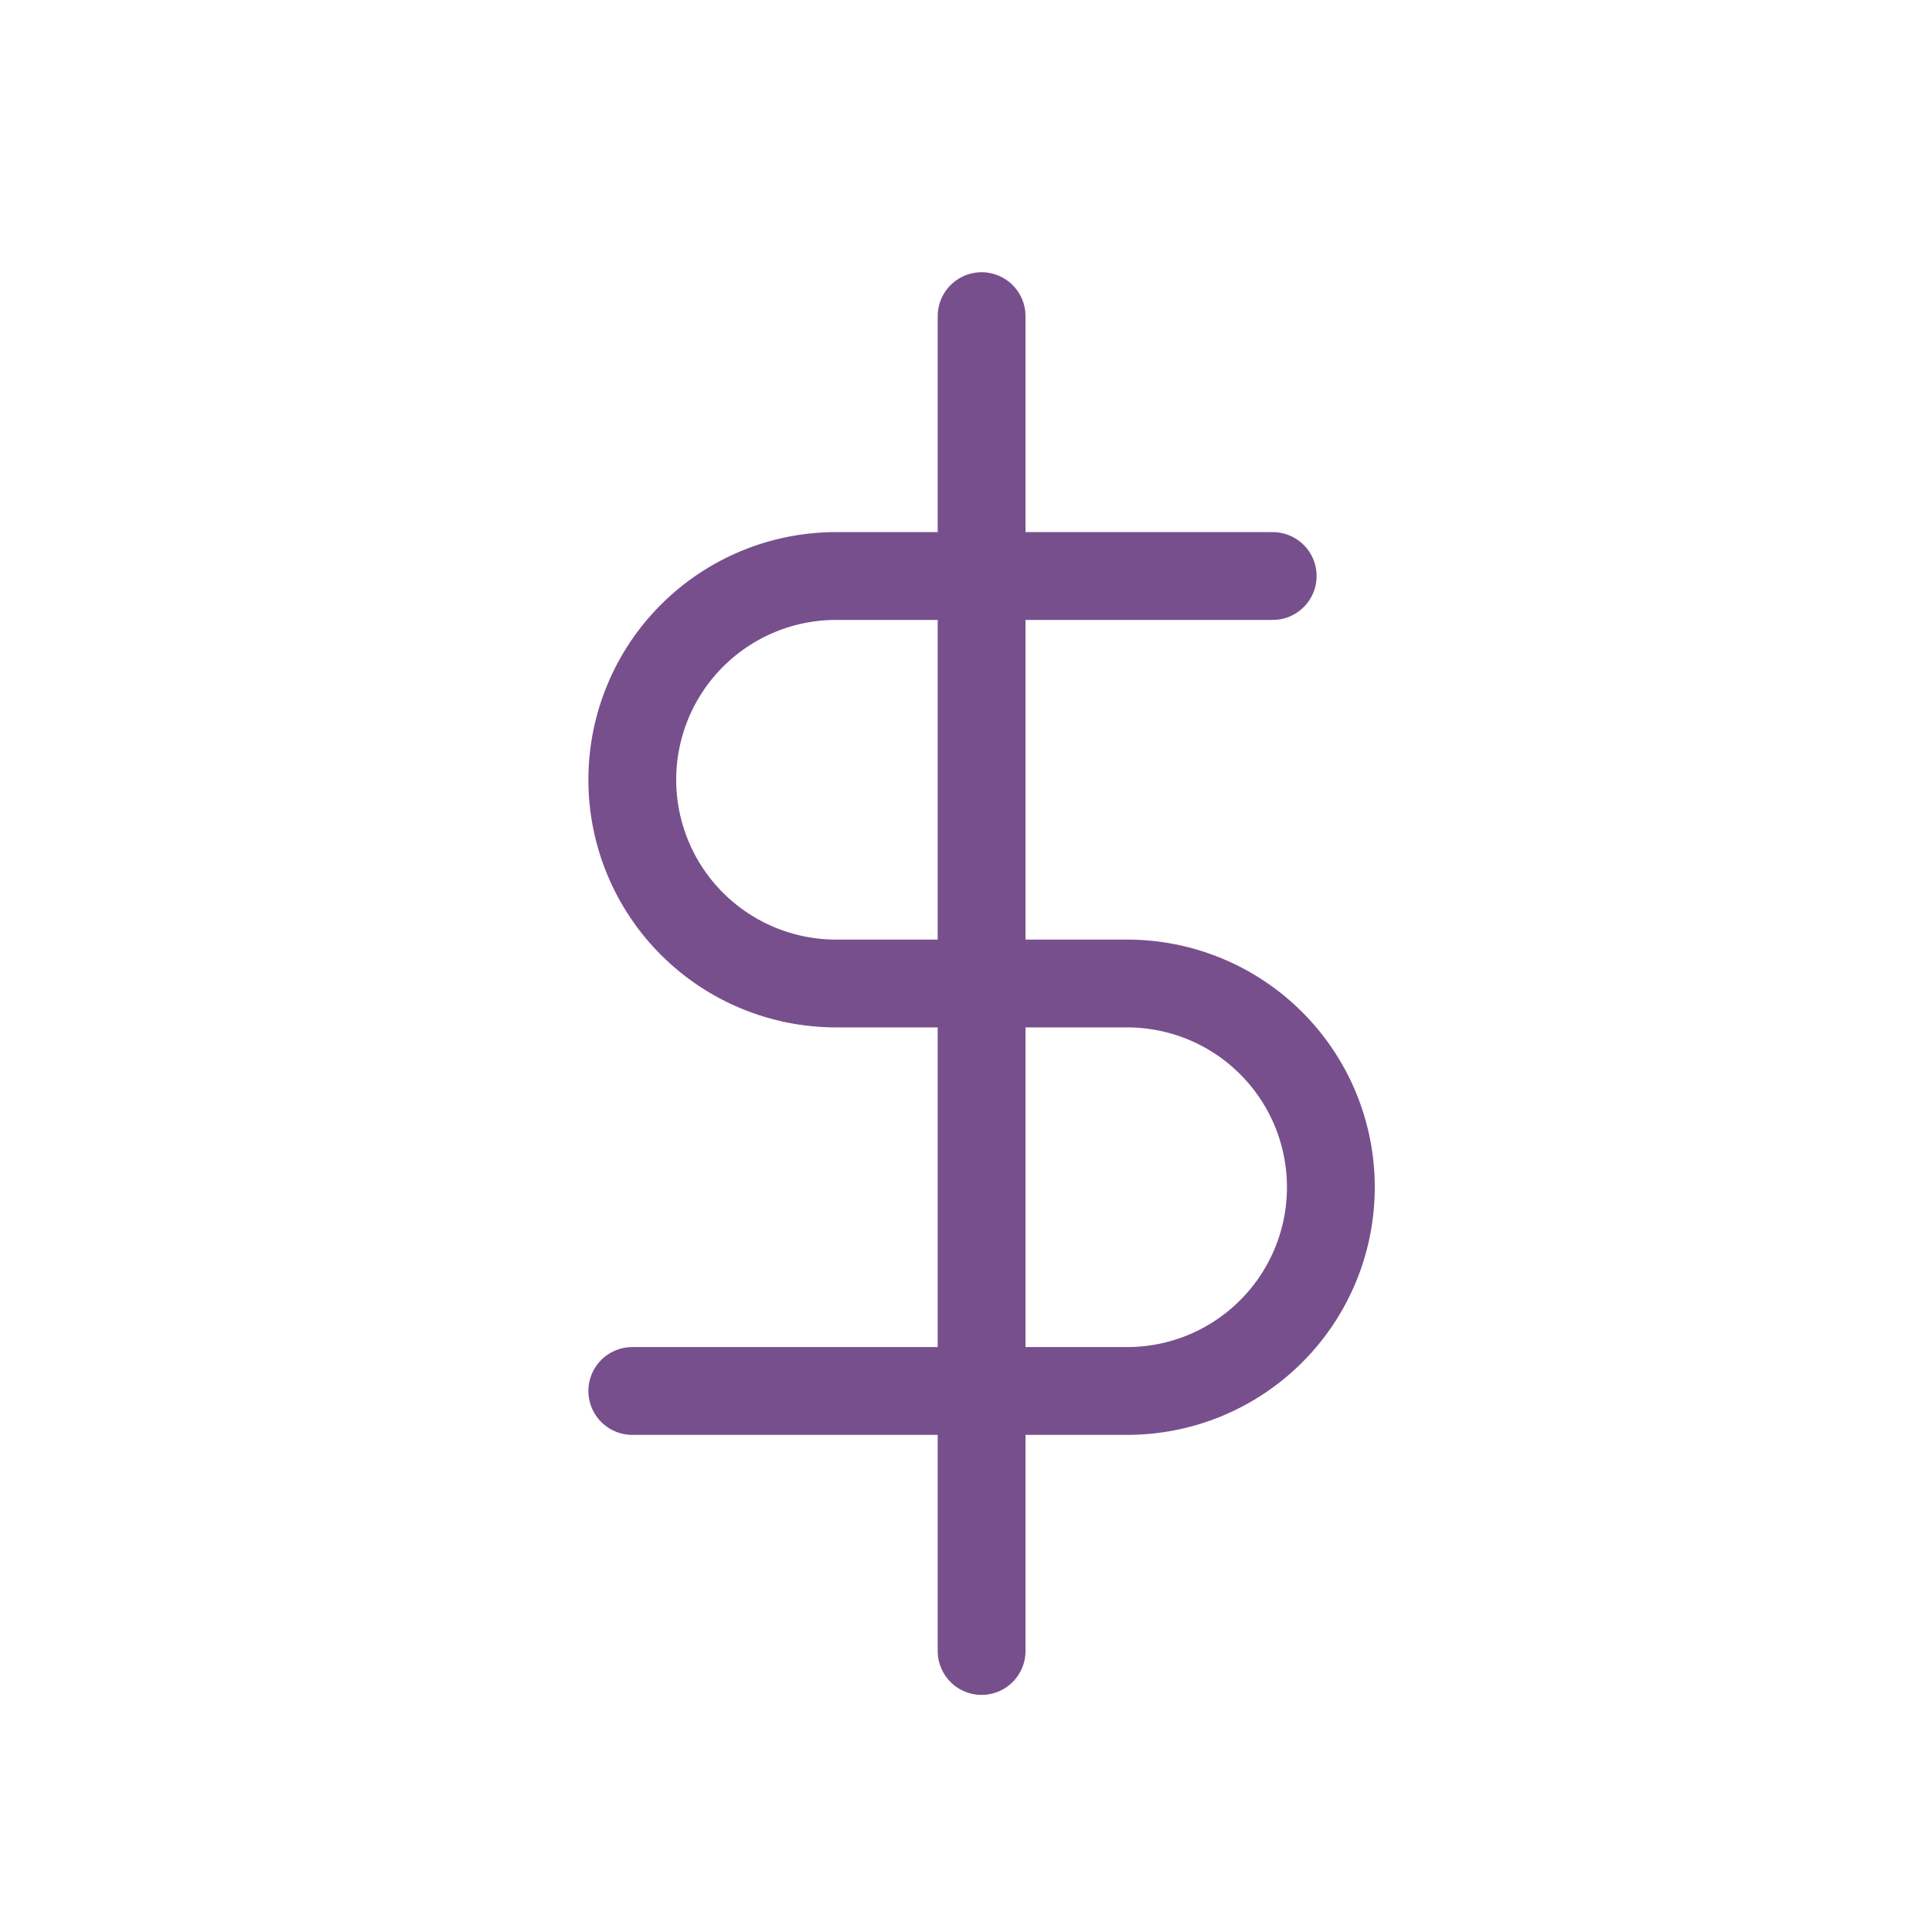
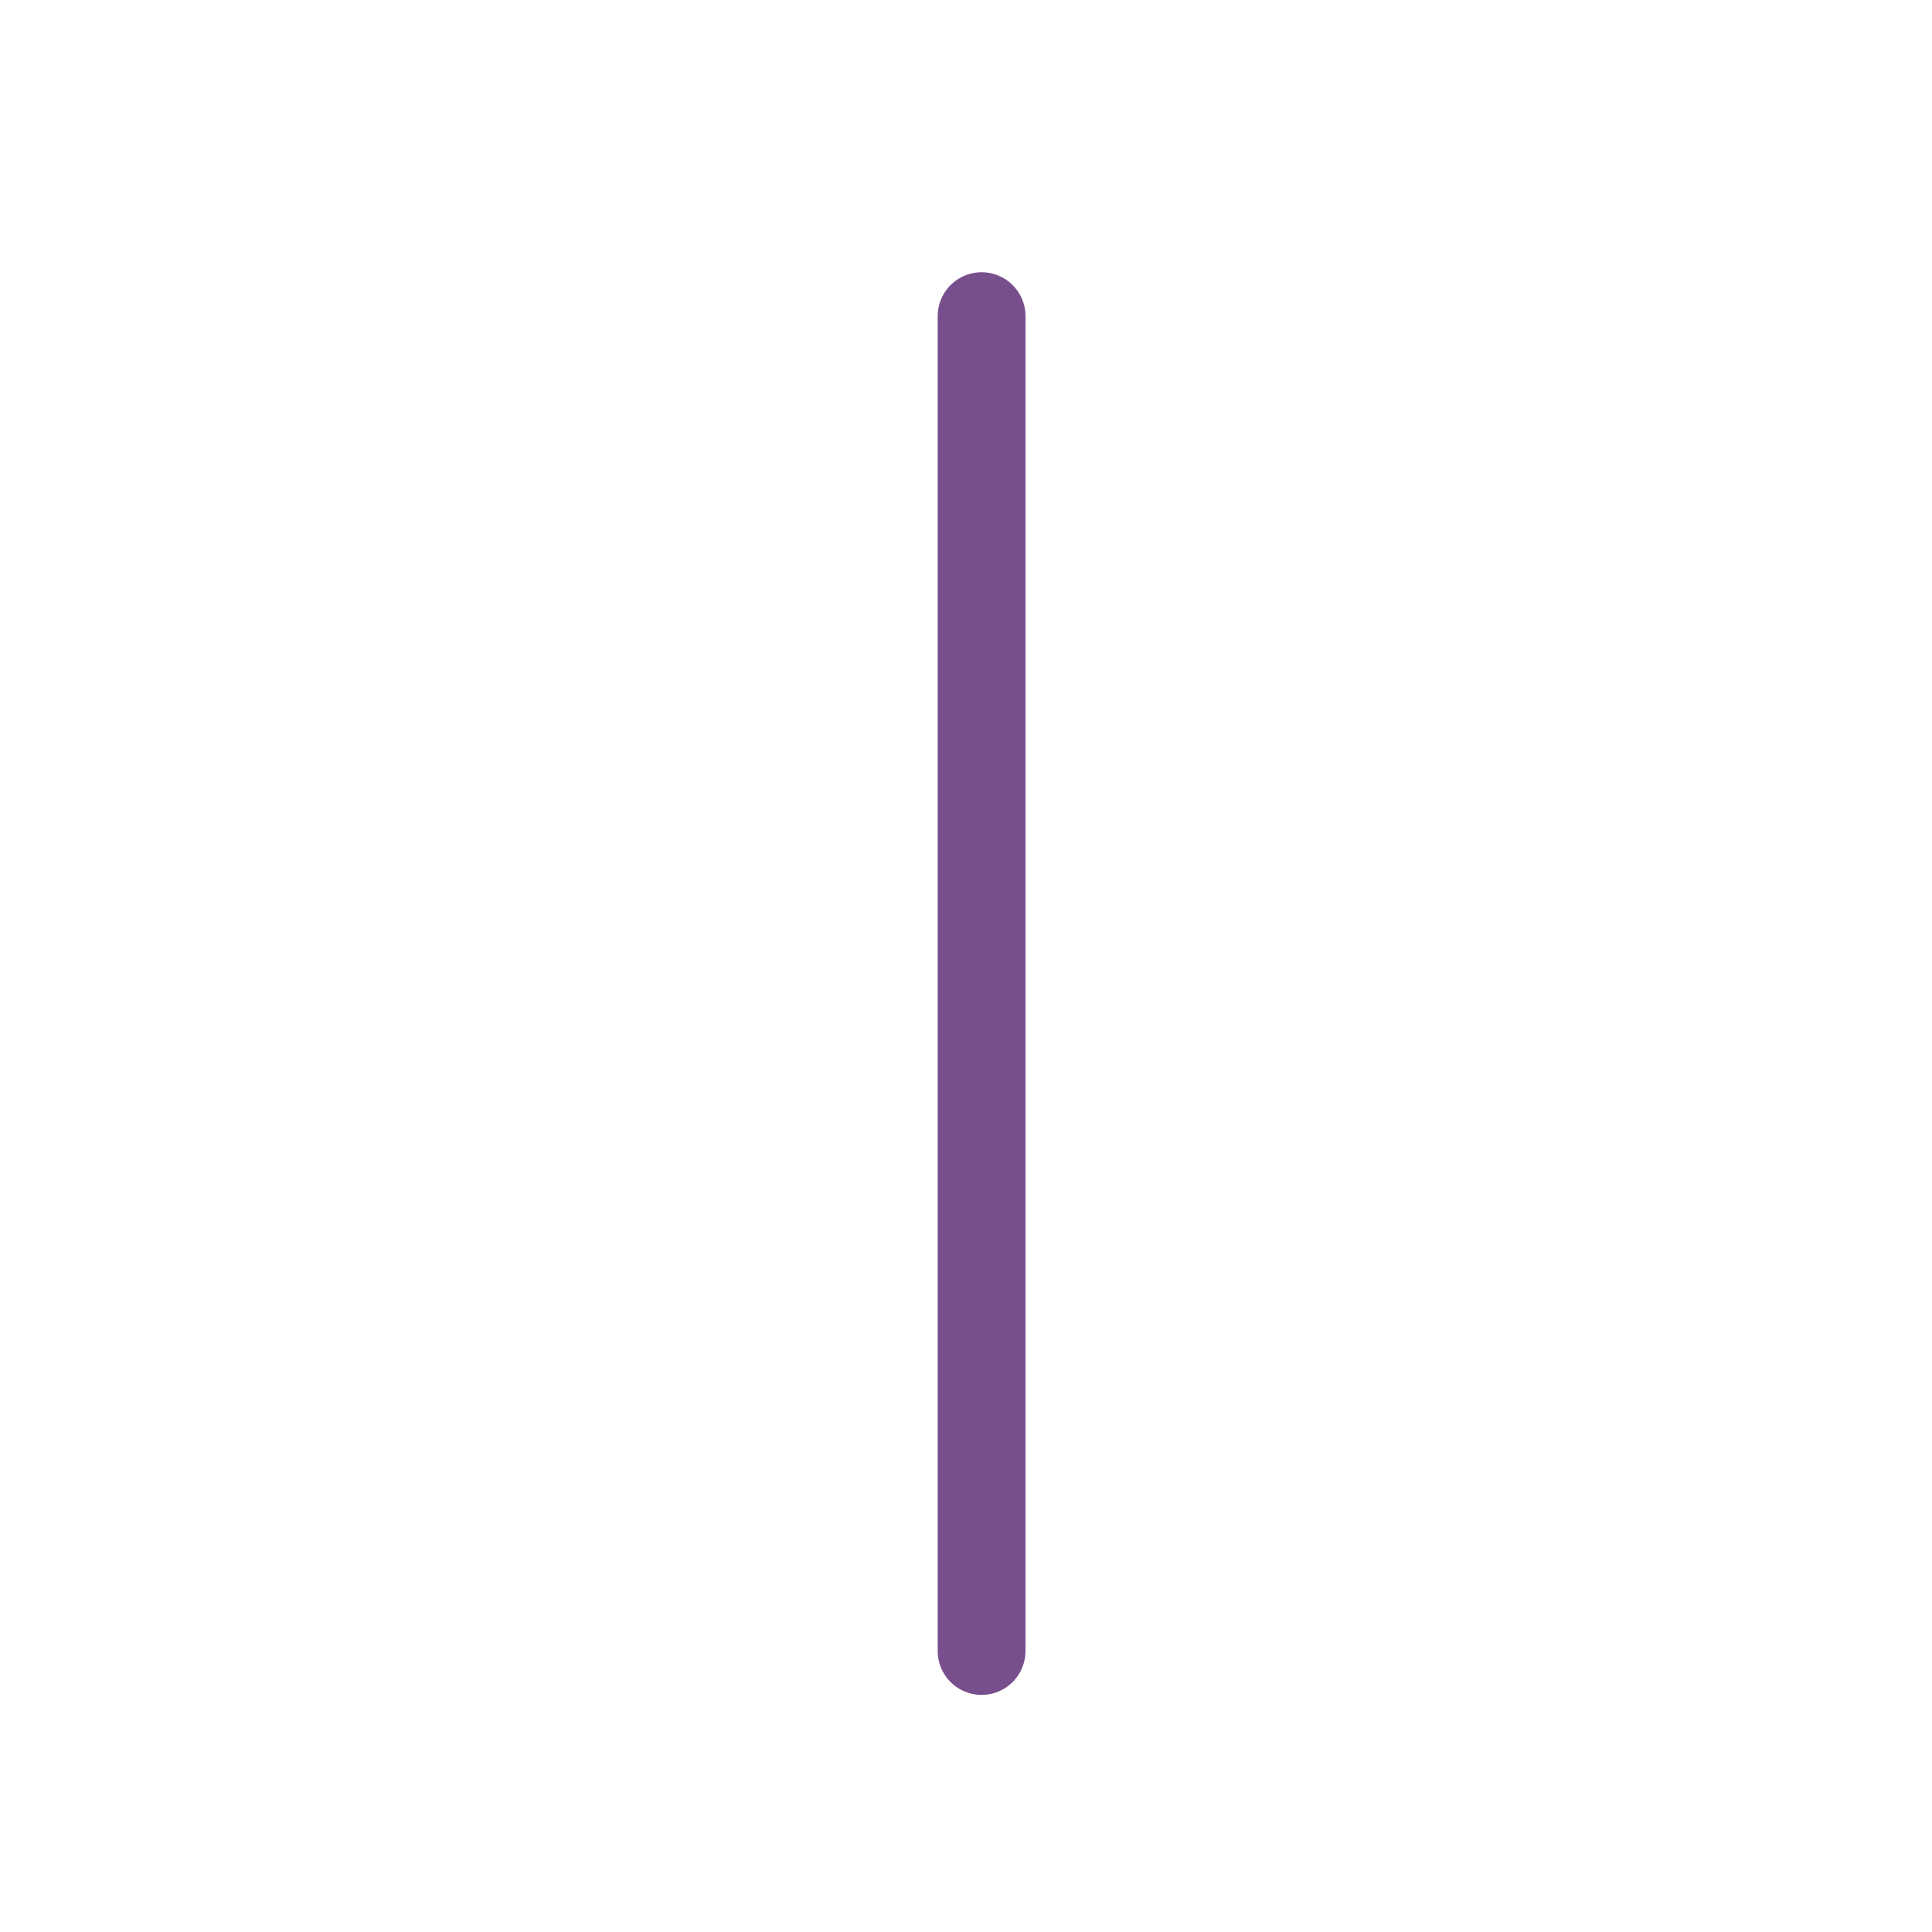
<svg xmlns="http://www.w3.org/2000/svg" width="55" height="55" viewBox="0 0 55 55" fill="none">
  <path d="M27.944 9V47" stroke="#784F8D" stroke-width="2.5" stroke-linecap="round" stroke-linejoin="round" />
-   <path d="M36.231 16.398H23.8C22.262 16.398 20.787 17.009 19.699 18.097C18.611 19.184 18 20.66 18 22.198C18 23.736 18.611 25.212 19.699 26.299C20.787 27.387 22.262 27.998 23.8 27.998H32.087C32.849 27.998 33.603 28.148 34.307 28.439C35.01 28.731 35.65 29.158 36.188 29.697C36.727 30.235 37.154 30.875 37.446 31.578C37.737 32.282 37.887 33.036 37.887 33.798C37.887 34.56 37.737 35.314 37.446 36.017C37.154 36.721 36.727 37.361 36.188 37.899C35.65 38.438 35.01 38.865 34.307 39.157C33.603 39.448 32.849 39.598 32.087 39.598H18" stroke="#784F8D" stroke-width="2.5" stroke-linecap="round" stroke-linejoin="round" />
</svg>